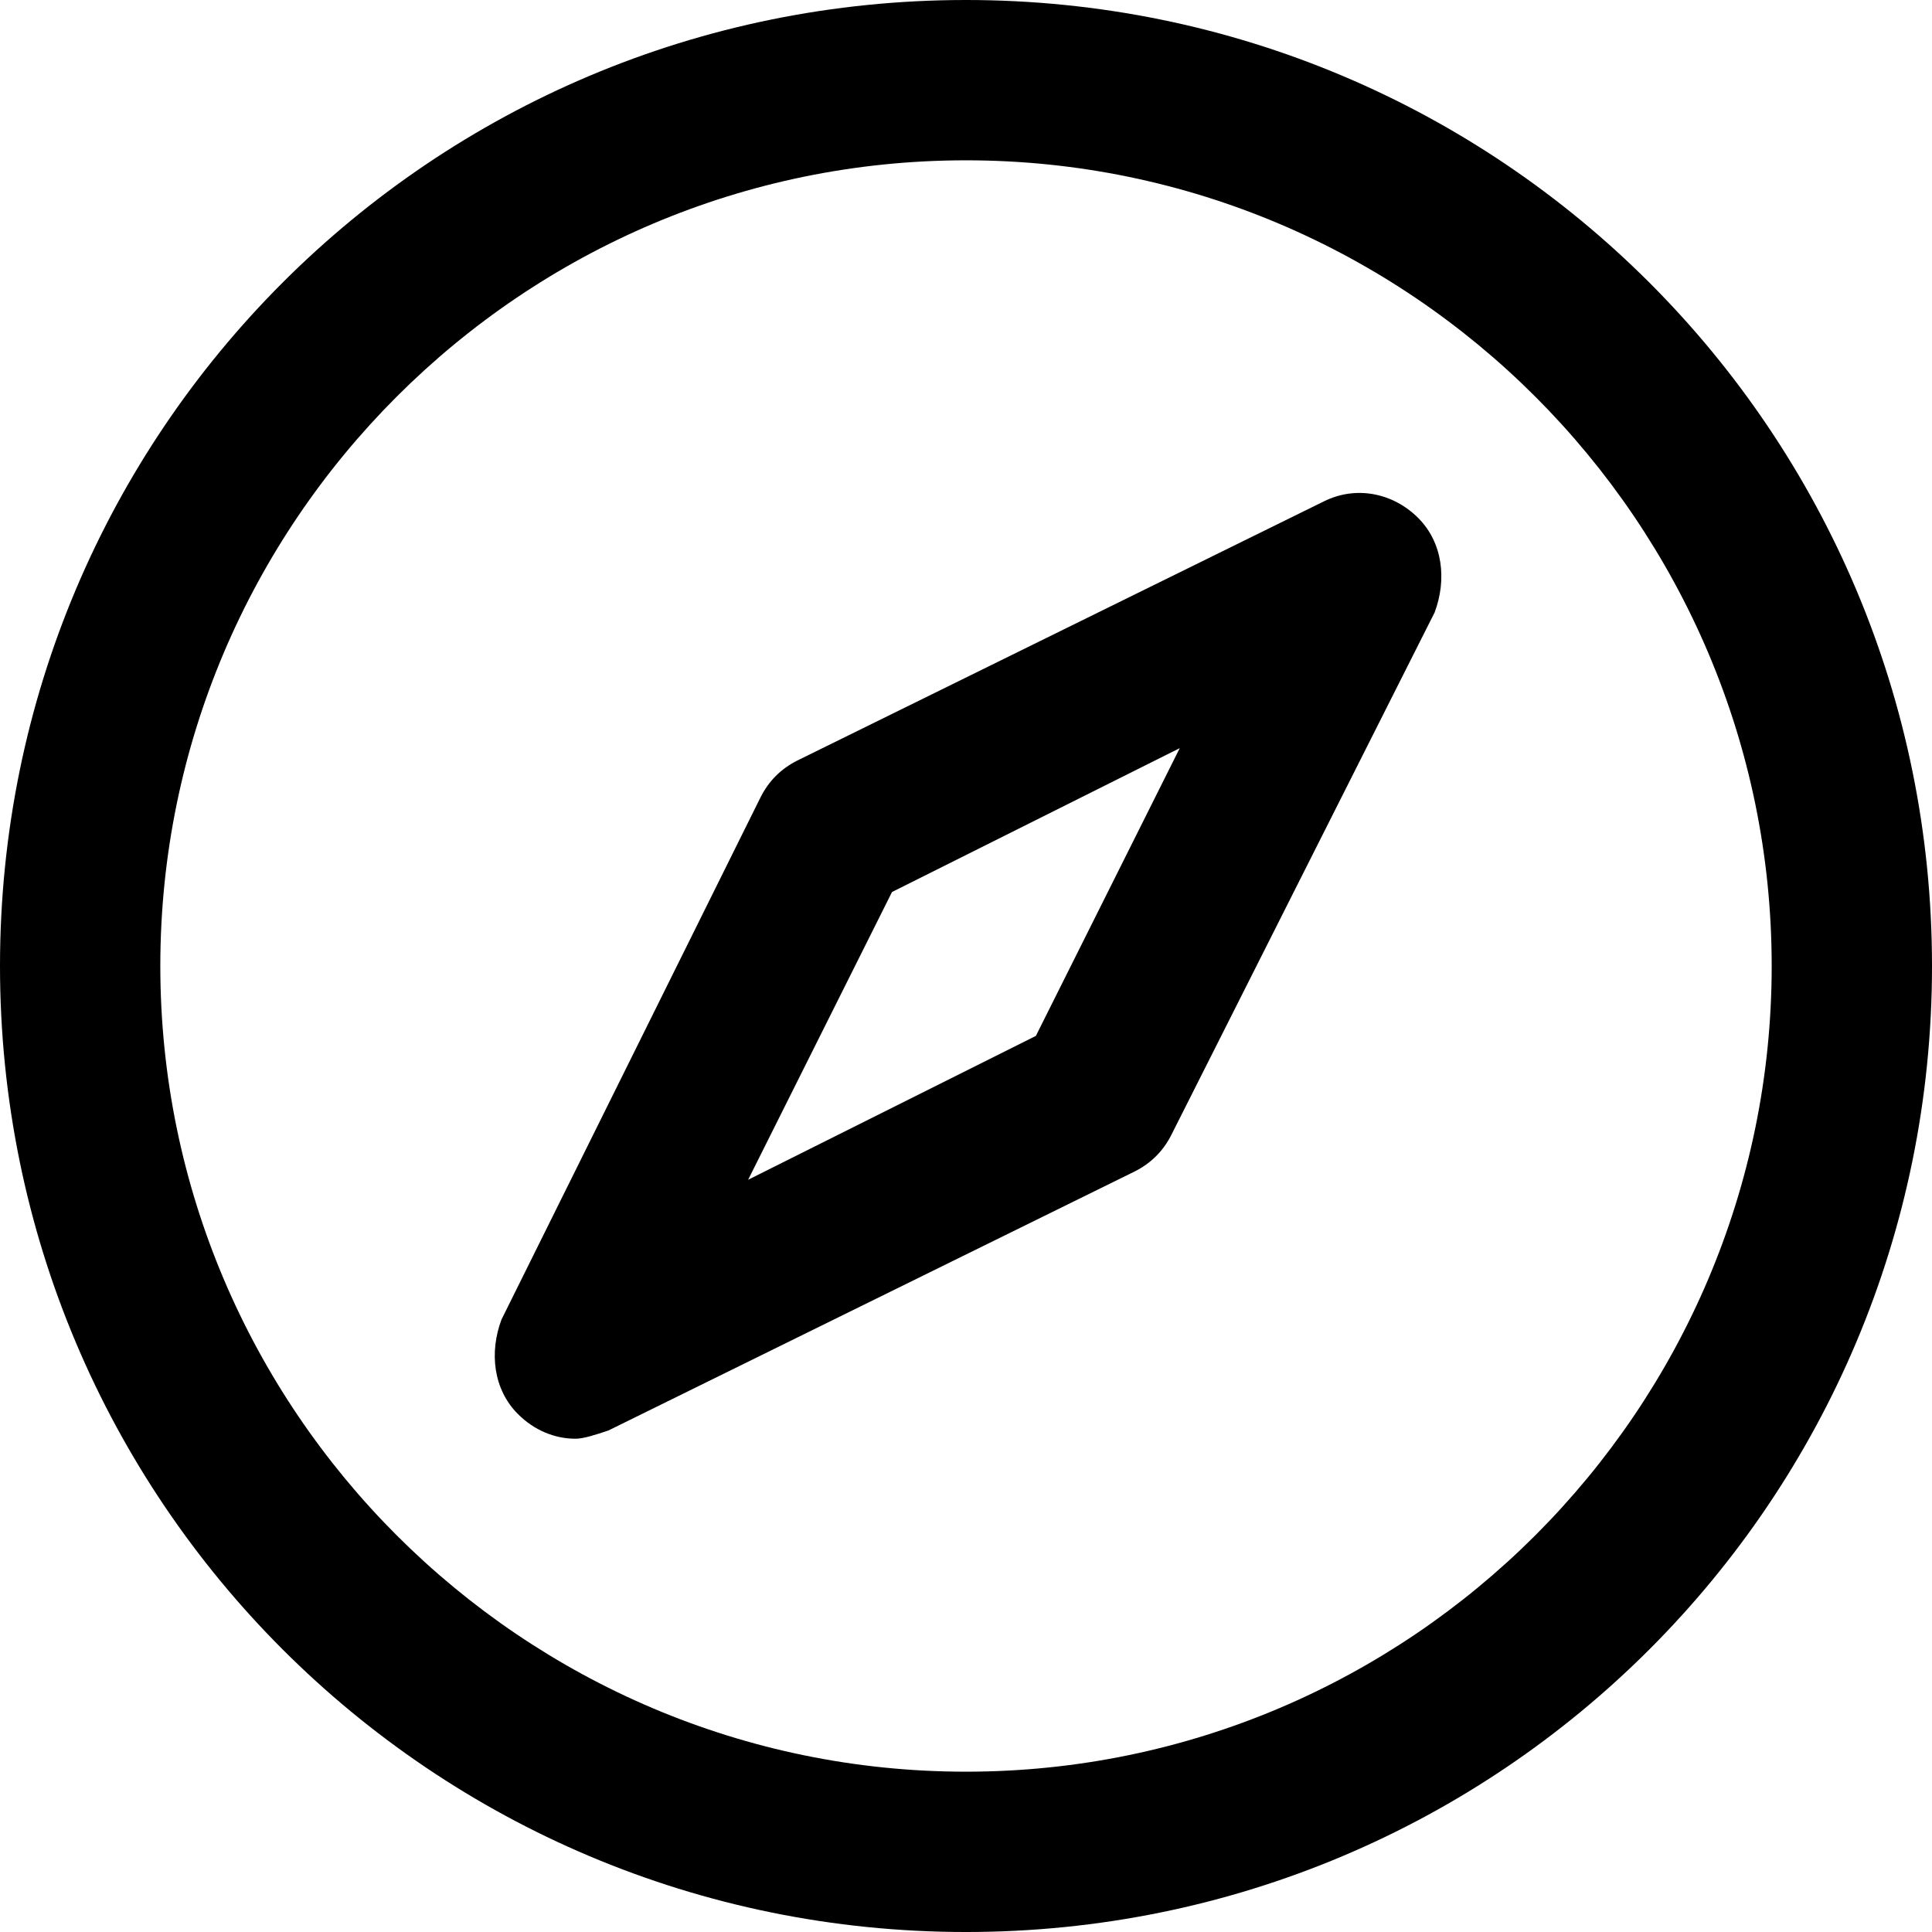
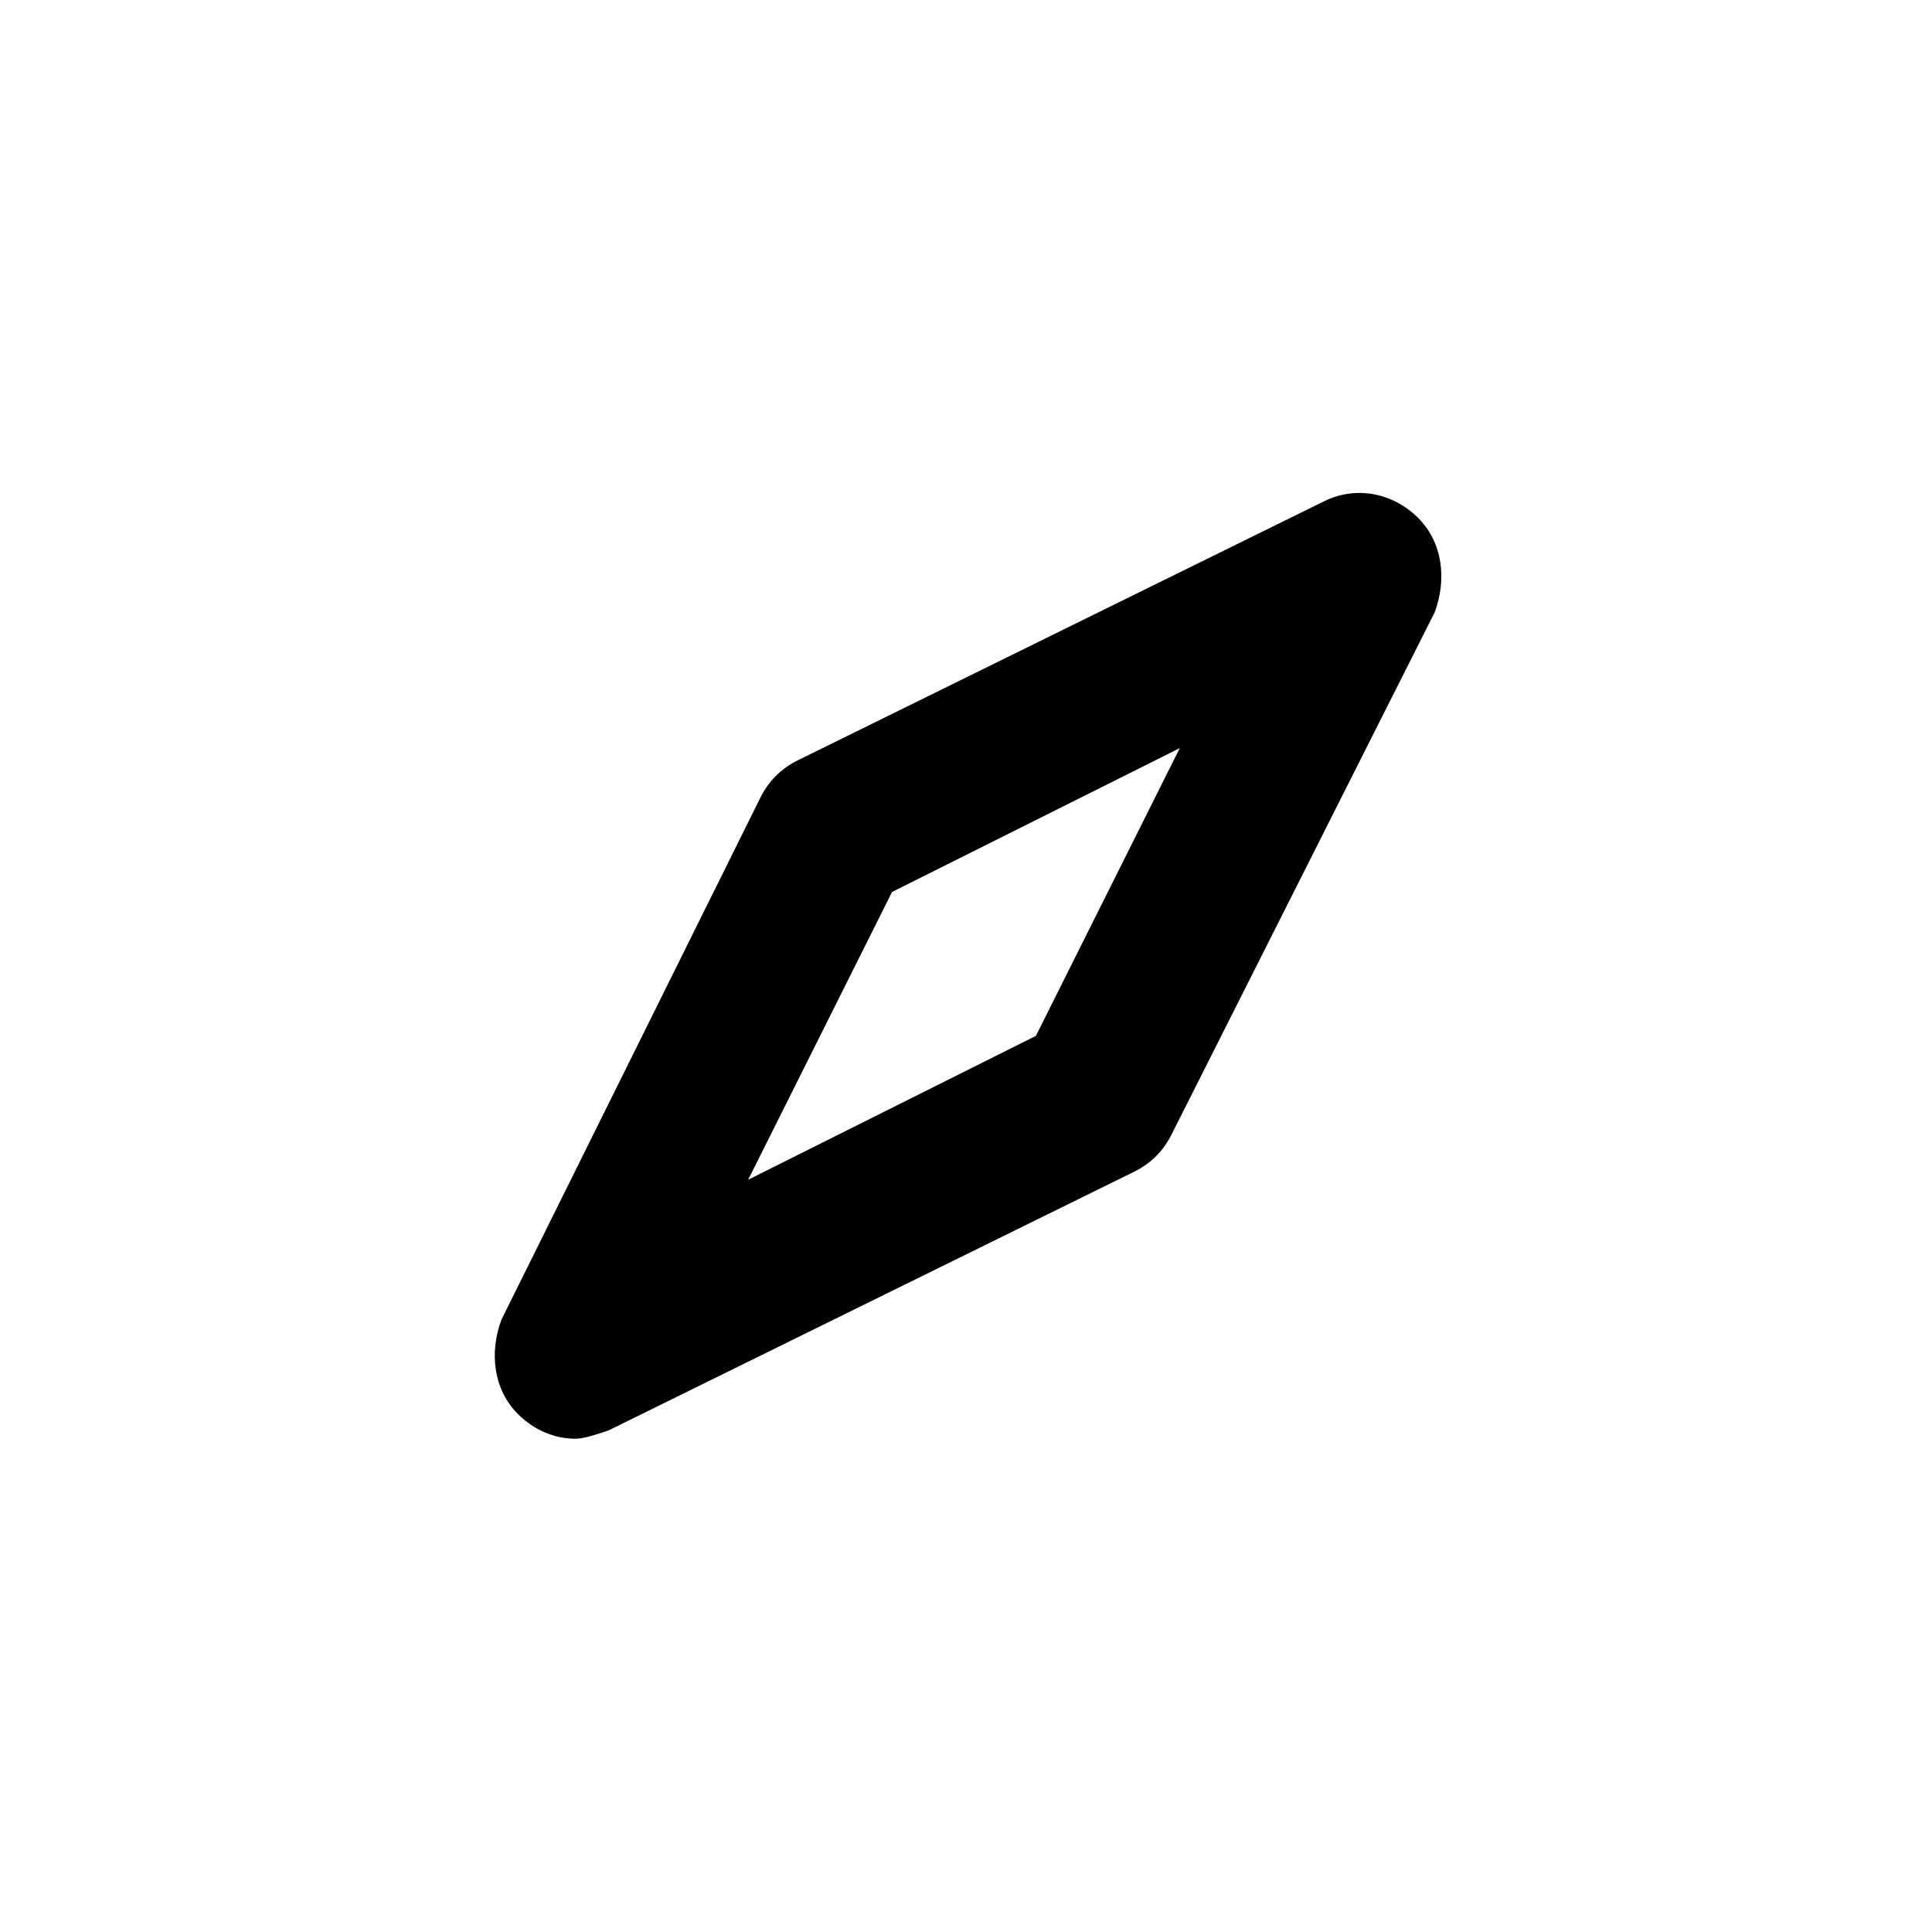
<svg xmlns="http://www.w3.org/2000/svg" fill="#000000" height="800px" width="800px" version="1.1" id="Layer_1" viewBox="0 0 501.333 501.333" xml:space="preserve">
  <g>
    <g>
-       <path d="M250.667,0C112,0,0,112,0,250.667s112,250.667,250.667,250.667s250.667-112,250.667-250.667S389.333,0,250.667,0z     M250.667,459.733c-115.2,0-209.067-93.867-209.067-209.067S135.467,41.6,250.667,41.6s209.067,93.867,209.067,209.067    S365.867,459.733,250.667,459.733z" />
-     </g>
+       </g>
  </g>
  <g>
    <g>
      <path d="M368,134.4c-6.4-6.4-16-8.534-24.533-4.267l-136.533,67.2c-4.267,2.133-7.467,5.333-9.6,9.6l-67.2,135.467    c-3.2,8.533-2.133,18.133,4.267,24.533c4.267,4.267,9.6,6.4,14.933,6.4c2.133,0,5.333-1.067,8.533-2.133L294.4,304    c4.267-2.133,7.467-5.333,9.6-9.6l68.267-135.467C375.467,150.4,374.4,140.8,368,134.4z M268.8,268.8l-74.667,37.333    l37.333-74.667l74.667-37.333L268.8,268.8z" />
    </g>
  </g>
</svg>